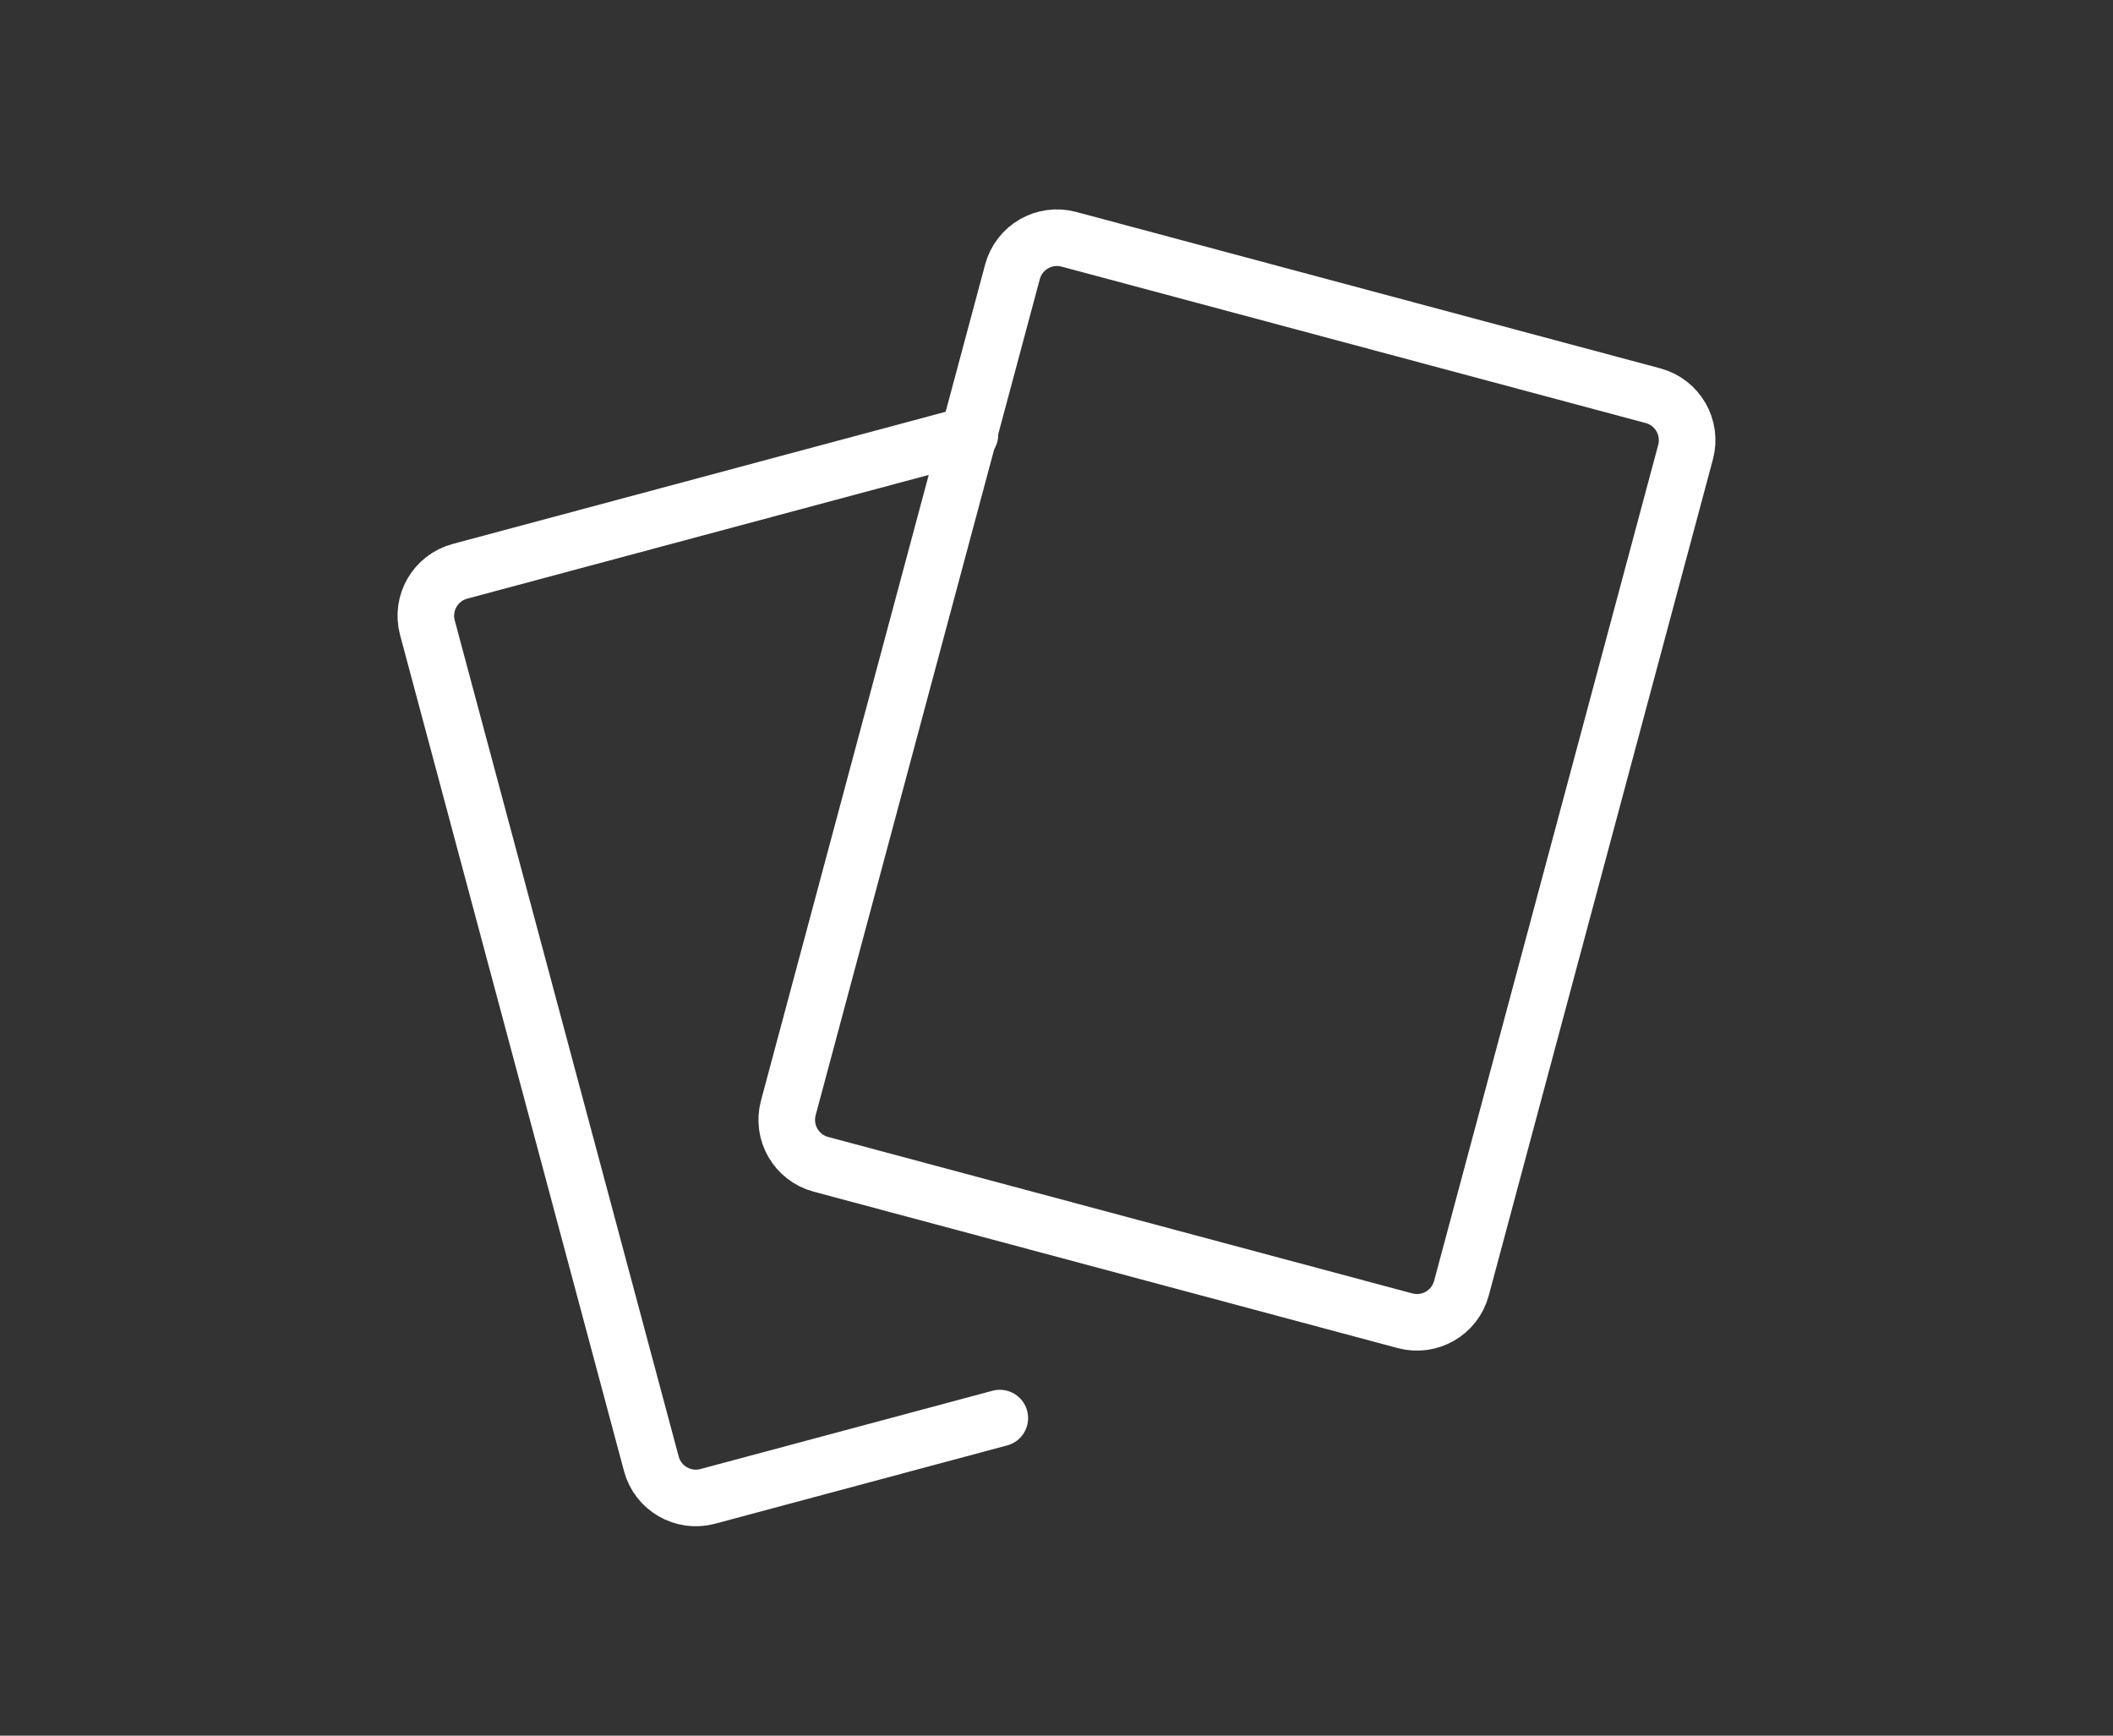
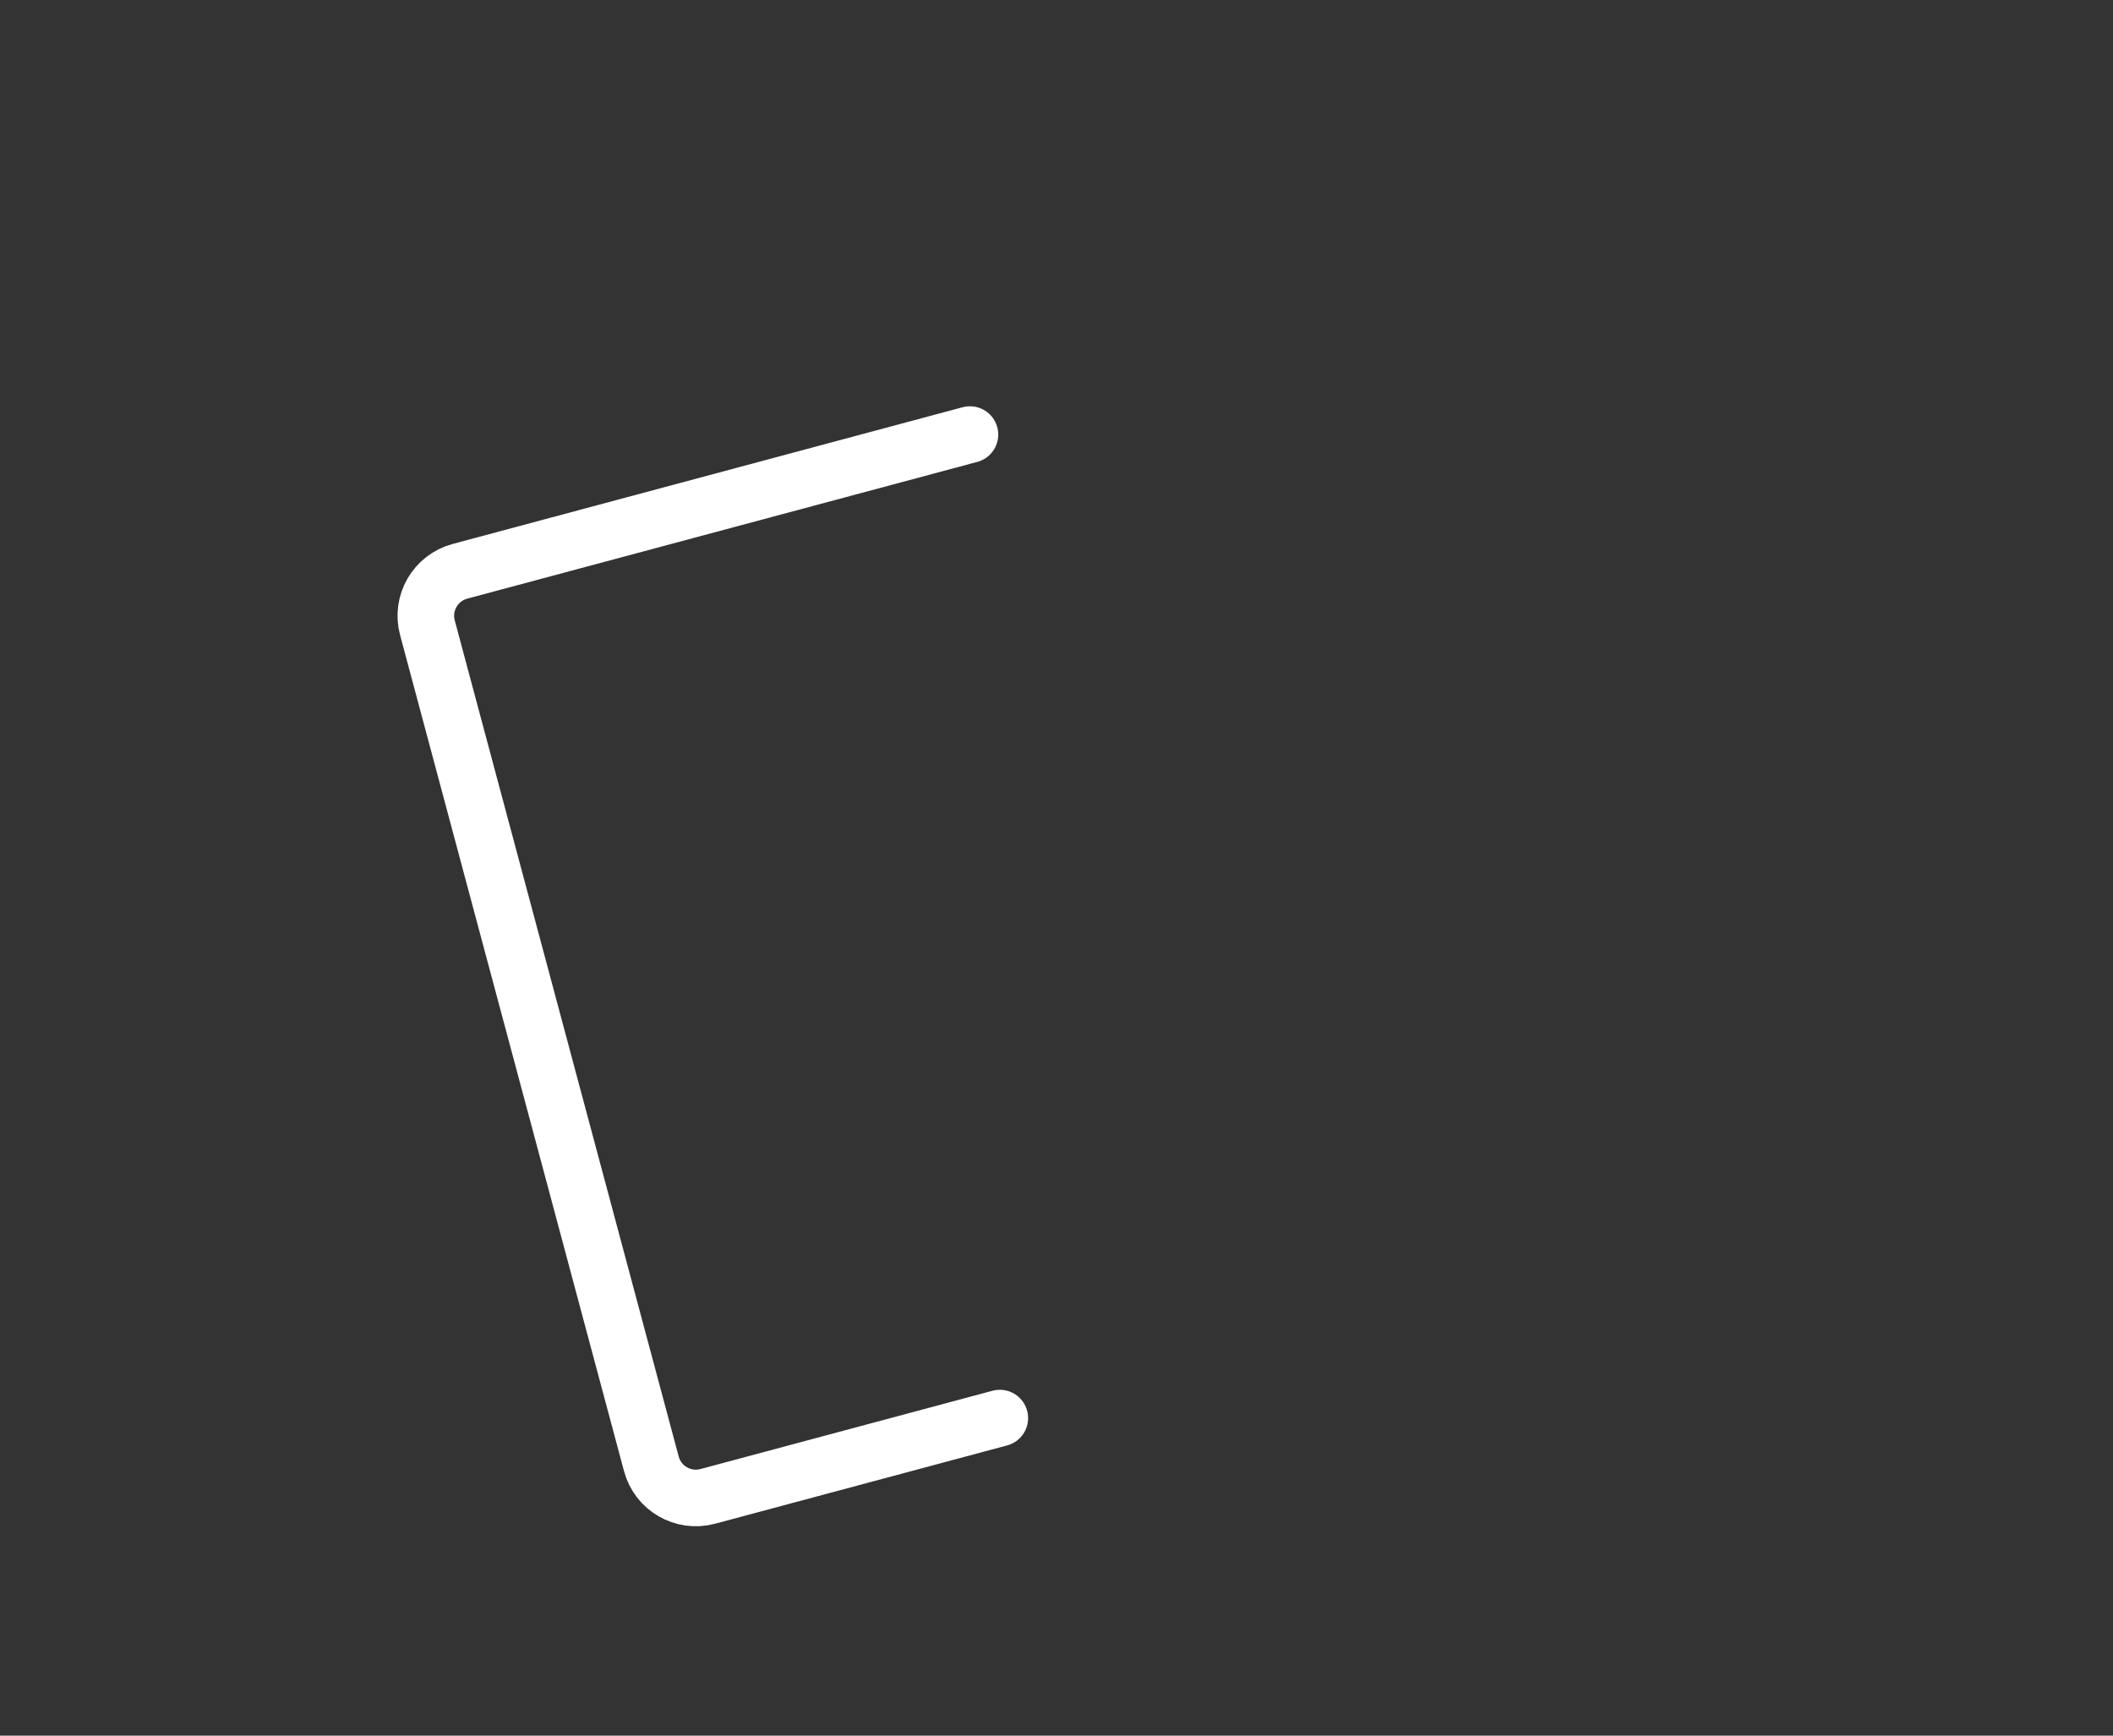
<svg xmlns="http://www.w3.org/2000/svg" width="112" height="92" viewBox="0 0 112 92" fill="none">
  <rect x="0" y="0" width="112" height="92" fill="#333333" stroke="none" />
-   <path d="M53.666 14.409C54.015 13.107 55.353 12.334 56.656 12.683L87.618 20.975C88.92 21.324 89.693 22.663 89.344 23.965L77.464 68.282C77.115 69.585 75.776 70.357 74.474 70.008L43.512 61.716C42.209 61.367 41.436 60.029 41.785 58.726L53.666 14.409Z" stroke="white" stroke-width="3" stroke-linecap="round" stroke-linejoin="round" />
  <path d="M51.412 23.035L24.381 30.282C23.079 30.631 22.306 31.969 22.655 33.272L34.525 77.592C34.873 78.894 36.212 79.667 37.515 79.318L52.995 75.168" stroke="white" stroke-width="3" stroke-linecap="round" stroke-linejoin="round" />
</svg>